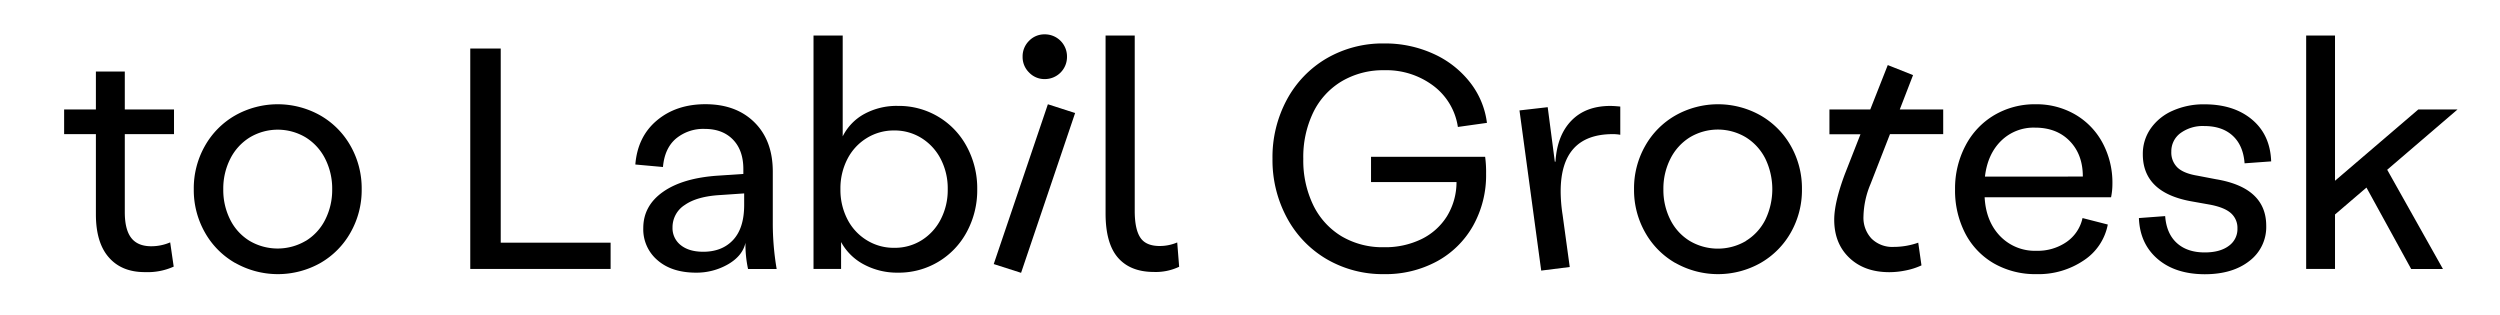
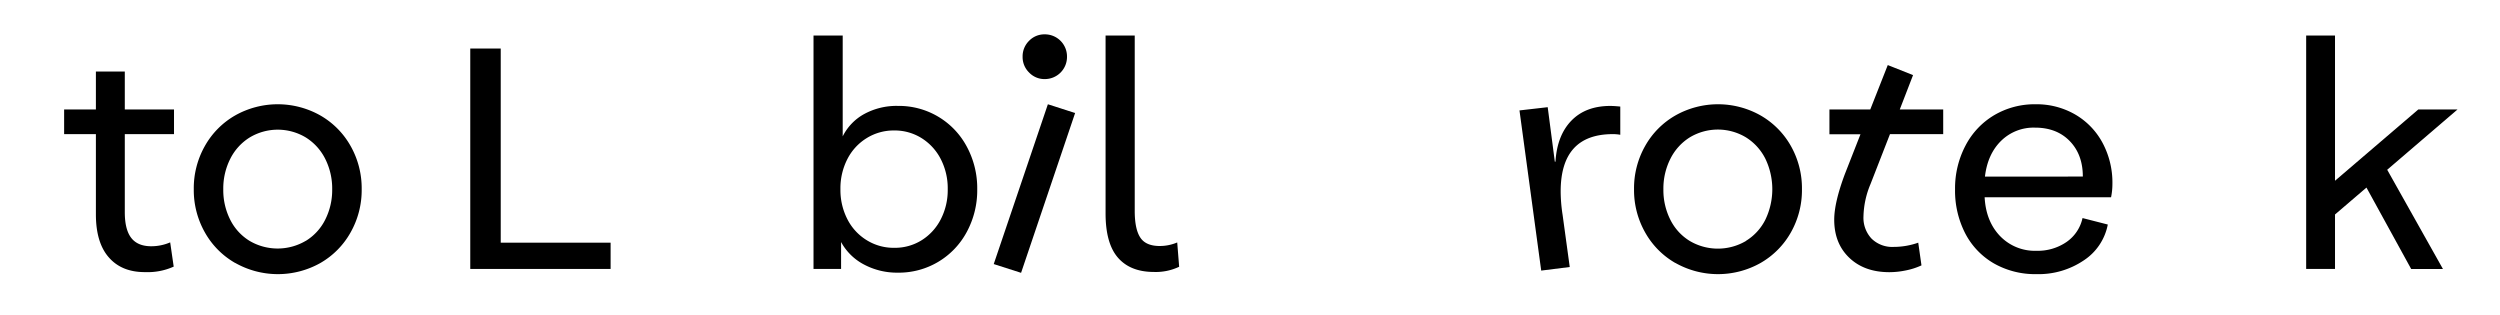
<svg xmlns="http://www.w3.org/2000/svg" id="Livello_1" data-name="Livello 1" viewBox="0 0 881.42 111.2">
  <path d="M38.38,90.76q-4.58-5.19-4.57-15.25V47.28H22.61V38.59h11.2V25.22H44V38.59H61.35v8.69H44V74.82q0,6.06,2.23,9t6.91,3A16.77,16.77,0,0,0,60,85.45L61.24,94a22.32,22.32,0,0,1-10,1.94Q42.95,96,38.38,90.76Z" />
  <path d="M82.89,92.7A28.4,28.4,0,0,1,72.21,81.9a30.26,30.26,0,0,1-3.89-15.19,30.27,30.27,0,0,1,3.89-15.2,28.47,28.47,0,0,1,10.68-10.8,30.57,30.57,0,0,1,30.06,0,28.47,28.47,0,0,1,10.68,10.8,30.27,30.27,0,0,1,3.89,15.2,30.26,30.26,0,0,1-3.89,15.19A28.4,28.4,0,0,1,113,92.7a30.57,30.57,0,0,1-30.06,0Zm24.92-7.77a18.37,18.37,0,0,0,6.85-7.48,23.2,23.2,0,0,0,2.46-10.74A23.24,23.24,0,0,0,114.66,56a18.79,18.79,0,0,0-6.85-7.54,19.2,19.2,0,0,0-19.77,0A18.74,18.74,0,0,0,81.18,56a23.24,23.24,0,0,0-2.46,10.75,23.2,23.2,0,0,0,2.46,10.74A18.32,18.32,0,0,0,88,84.93a19.51,19.51,0,0,0,19.77,0Z" />
  <path d="M165.8,17.11h10.74V85.56h38.74v9.26H165.8Z" />
-   <path d="M231.8,91.73a14.27,14.27,0,0,1-5-11.31q0-7.89,7-12.8t19.59-5.71l8.69-.58V59.62q0-6.63-3.66-10.4t-9.94-3.77a15.07,15.07,0,0,0-10.17,3.43c-2.67,2.28-4.19,5.64-4.57,10L224,58q.79-9.83,7.6-15.54t17.09-5.72q10.85,0,17.31,6.4t6.46,17.37v18a95.92,95.92,0,0,0,1.37,16.34H263.74a40.9,40.9,0,0,1-.91-9.26q-1,4.57-6.06,7.54a22.26,22.26,0,0,1-11.54,3Q236.77,96.08,231.8,91.73Zm26.68-7.14q3.88-4.17,3.89-12.28V68.19l-8.34.57q-8.24.46-12.57,3.49a9.28,9.28,0,0,0-4.35,7.94A7.58,7.58,0,0,0,240,86.42q2.91,2.34,7.94,2.34Q254.6,88.76,258.48,84.59Z" />
  <path d="M304.54,93.22a19.44,19.44,0,0,1-8-7.89v9.49h-9.72V12.54h10.29V48.08a18.29,18.29,0,0,1,7.6-7.89,23.78,23.78,0,0,1,11.83-2.85,27.1,27.1,0,0,1,24.34,14.39,30.9,30.9,0,0,1,3.66,15,30.89,30.89,0,0,1-3.66,15,27.14,27.14,0,0,1-24.34,14.4A24.75,24.75,0,0,1,304.54,93.22Zm20.4-8.52a18.77,18.77,0,0,0,6.74-7.37,22.48,22.48,0,0,0,2.46-10.62,22.52,22.52,0,0,0-2.46-10.63,18.83,18.83,0,0,0-6.74-7.37A17.83,17.83,0,0,0,315.28,46a18.08,18.08,0,0,0-9.71,2.69,18.54,18.54,0,0,0-6.8,7.37,22.52,22.52,0,0,0-2.46,10.63,22.48,22.48,0,0,0,2.46,10.62,18.47,18.47,0,0,0,6.8,7.37,18,18,0,0,0,9.71,2.69A17.75,17.75,0,0,0,324.94,84.7Z" />
  <path d="M350.36,93.1l19.09-56.34,9.6,3.09L360,96.19Zm12.46-67.54A7.6,7.6,0,0,1,360.54,20a7.66,7.66,0,0,1,2.28-5.61,7.48,7.48,0,0,1,5.49-2.28A7.79,7.79,0,0,1,376.19,20a7.8,7.8,0,0,1-7.88,7.88A7.45,7.45,0,0,1,362.82,25.56Z" />
  <path d="M394.13,90.82q-4.33-5-4.34-15.54V12.54h10.28V74.36q0,6.4,1.95,9.37c1.29,2,3.58,3,6.85,3a15.69,15.69,0,0,0,6.18-1.25l.68,8.57a19.15,19.15,0,0,1-9,1.83Q398.48,95.85,394.13,90.82Z" />
-   <path d="M467.78,91.39a37.27,37.27,0,0,1-14-14.51A42.74,42.74,0,0,1,448.64,56a42.7,42.7,0,0,1,5.09-20.91,37.27,37.27,0,0,1,14-14.51,39.34,39.34,0,0,1,20.29-5.26,41,41,0,0,1,17.25,3.6,34.09,34.09,0,0,1,12.92,10,29,29,0,0,1,6.06,14.4L514,44.76a22.22,22.22,0,0,0-8.63-14.51,27.55,27.55,0,0,0-17.31-5.49,28.65,28.65,0,0,0-15,3.89,26,26,0,0,0-10.06,11A36.11,36.11,0,0,0,459.5,56,36.16,36.16,0,0,0,463,72.31a26.14,26.14,0,0,0,10,11A28.35,28.35,0,0,0,488,87.16a29.08,29.08,0,0,0,13.15-2.85,21.9,21.9,0,0,0,9-8.06,23.05,23.05,0,0,0,3.37-12.06H483.38V55.28h40.23a40,40,0,0,1,.34,5.94,36.47,36.47,0,0,1-4.57,18.34,32.36,32.36,0,0,1-12.74,12.57A38,38,0,0,1,488,96.65,39.21,39.21,0,0,1,467.78,91.39Z" />
  <path d="M535.72,38.93l9.95-1.14L548.18,57h.23q.57-9.26,5.6-14.45t13.71-5.2c.84,0,2,.07,3.54.22v9.95a13.88,13.88,0,0,0-2.62-.23q-18.4,0-18.4,20.23a55.2,55.2,0,0,0,.68,8.22l2.52,18.4-10.06,1.26Z" />
  <path d="M590.64,92.7A28.36,28.36,0,0,1,580,81.9a30.26,30.26,0,0,1-3.89-15.19A30.27,30.27,0,0,1,580,51.51a28.43,28.43,0,0,1,10.69-10.8,30.55,30.55,0,0,1,30.05,0,28.57,28.57,0,0,1,10.69,10.8,30.27,30.27,0,0,1,3.88,15.2,30.25,30.25,0,0,1-3.88,15.19,28.5,28.5,0,0,1-10.69,10.8,30.55,30.55,0,0,1-30.05,0Zm24.91-7.77a18.39,18.39,0,0,0,6.86-7.48,24.79,24.79,0,0,0,0-21.49,18.81,18.81,0,0,0-6.86-7.54,19.2,19.2,0,0,0-19.77,0A18.74,18.74,0,0,0,588.92,56a23.24,23.24,0,0,0-2.46,10.75,23.2,23.2,0,0,0,2.46,10.74,18.32,18.32,0,0,0,6.86,7.48,19.51,19.51,0,0,0,19.77,0Z" />
  <path d="M659.49,64.88A31,31,0,0,0,657,76.31a10.7,10.7,0,0,0,2.85,7.82,10.38,10.38,0,0,0,7.77,2.92,26.07,26.07,0,0,0,8.69-1.49l1.14,8A24,24,0,0,1,672,95.33a28.86,28.86,0,0,1-5.88.63q-8.8,0-14.12-5.08t-5.31-13.43q0-6.06,3.77-16.12l5.49-14H645V38.59h14.4l6.17-15.65,8.91,3.54-4.68,12.11h15.31v8.69H666.35Z" />
  <path d="M744.29,69.56H699.72q.45,8.46,5.43,13.66A17,17,0,0,0,718,88.42a17.9,17.9,0,0,0,10.57-3.09,13.77,13.77,0,0,0,5.66-8.45l8.91,2.28a19.48,19.48,0,0,1-8.45,12.63A28.45,28.45,0,0,1,718,96.65a29.36,29.36,0,0,1-15-3.77,26.07,26.07,0,0,1-10.11-10.57,32.88,32.88,0,0,1-3.6-15.6A32.34,32.34,0,0,1,693,51.28a26.87,26.87,0,0,1,10.12-10.69,28,28,0,0,1,14.57-3.83,27.14,27.14,0,0,1,13.94,3.6,25.46,25.46,0,0,1,9.66,10,29.67,29.67,0,0,1,3.48,14.4A23.59,23.59,0,0,1,744.29,69.56Zm-9.95-7.31q0-7.77-4.62-12.52T717.43,45a16.31,16.31,0,0,0-11.94,4.69q-4.74,4.68-5.66,12.57Z" />
-   <path d="M760.68,91.28q-6.23-5.37-6.57-14.4l9.26-.69c.3,4.12,1.68,7.28,4.11,9.49S773.2,89,777.31,89q5.37,0,8.46-2.29a7.26,7.26,0,0,0,3.08-6.17,6.89,6.89,0,0,0-2.28-5.37c-1.53-1.37-4-2.36-7.31-3l-6.4-1.14Q755.47,68,755.49,54.36a15.54,15.54,0,0,1,2.74-9,18.39,18.39,0,0,1,7.71-6.29,26.74,26.74,0,0,1,11.26-2.29q10.39,0,16.8,5.38t6.74,14.74l-9.37.68q-.47-6.29-4.17-9.71t-10-3.43a13.33,13.33,0,0,0-8.46,2.51,7.93,7.93,0,0,0-3.2,6.52,7.34,7.34,0,0,0,2.17,5.6q2.17,2.06,7,2.86l6.52,1.25Q799,66.13,799,79.62A15,15,0,0,1,793.08,92q-5.94,4.68-15.77,4.69Q766.92,96.65,760.68,91.28Z" />
  <path d="M841.65,59.85l19.66,35h-11.2L834.34,66.13l-11.09,9.49v19.2H813.08V12.54h10.17V63.73l29.37-25.14h13.83Z" />
</svg>